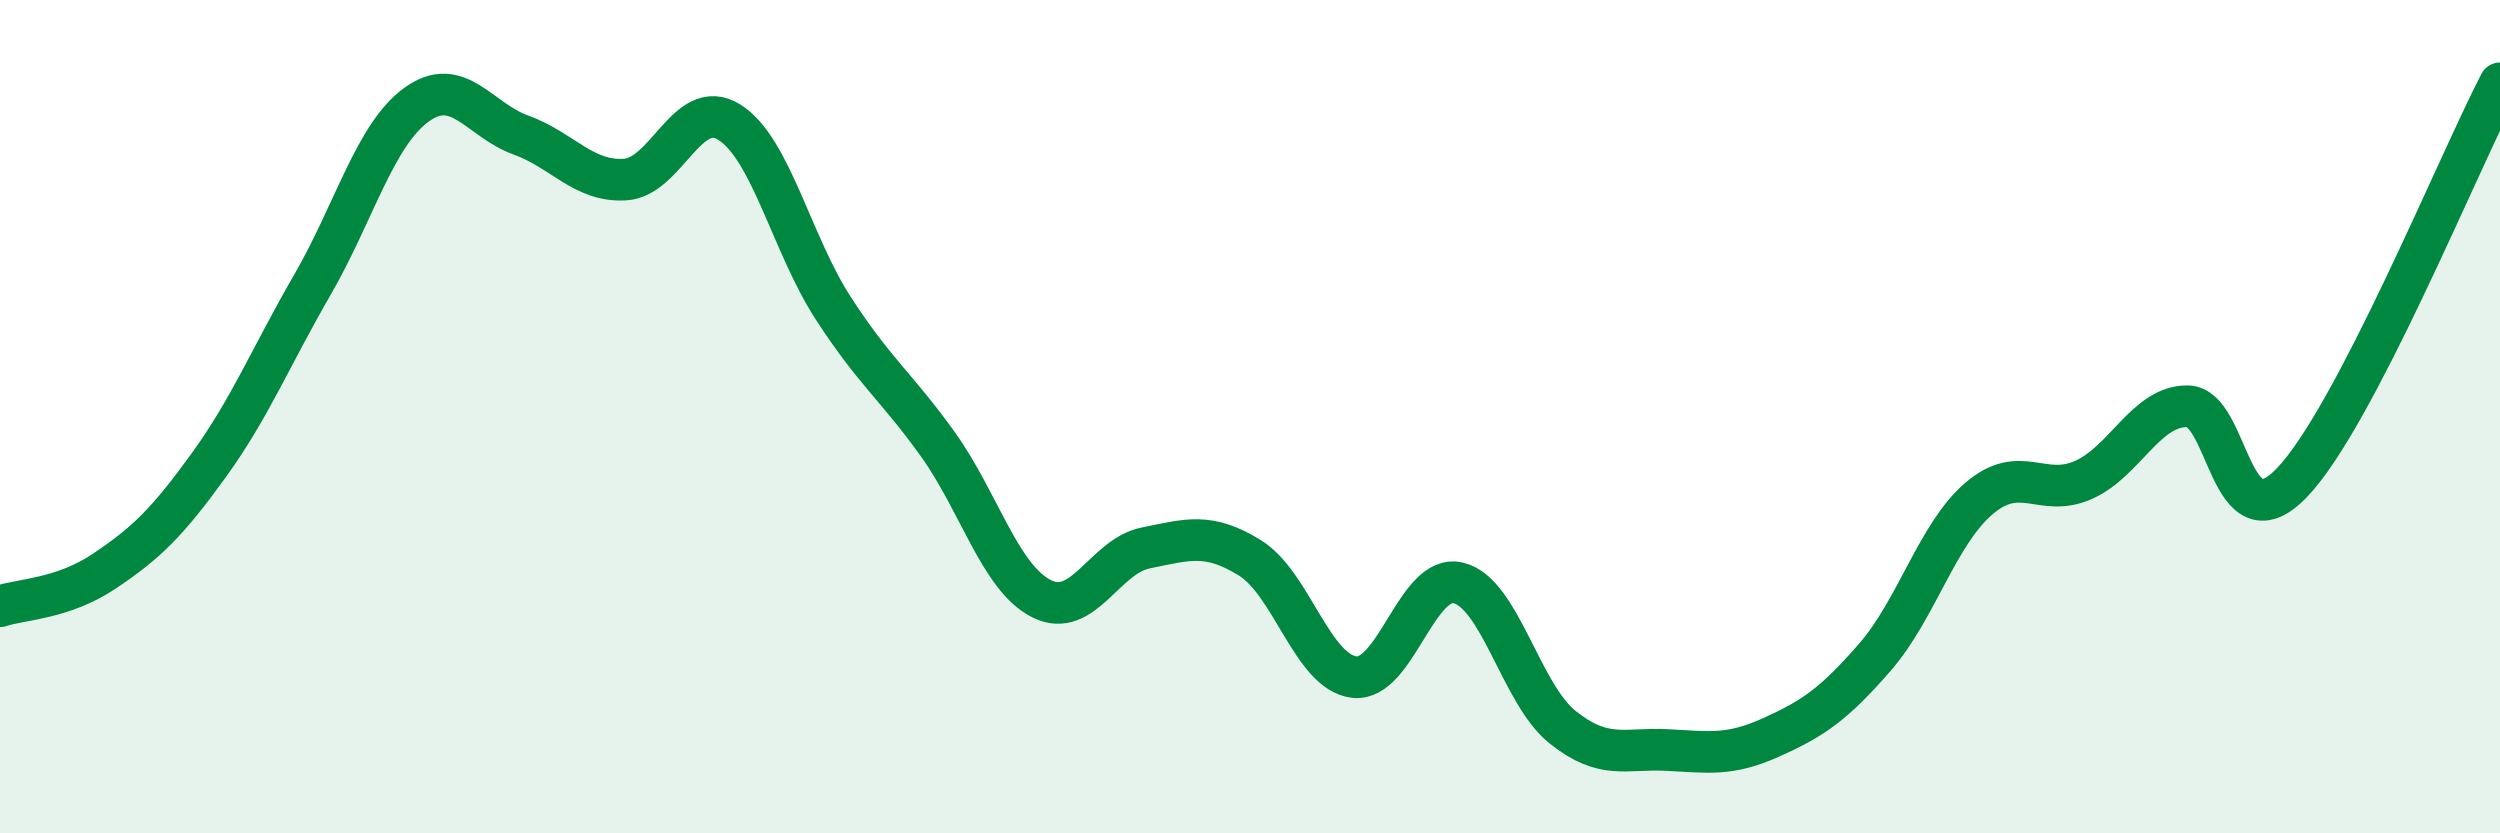
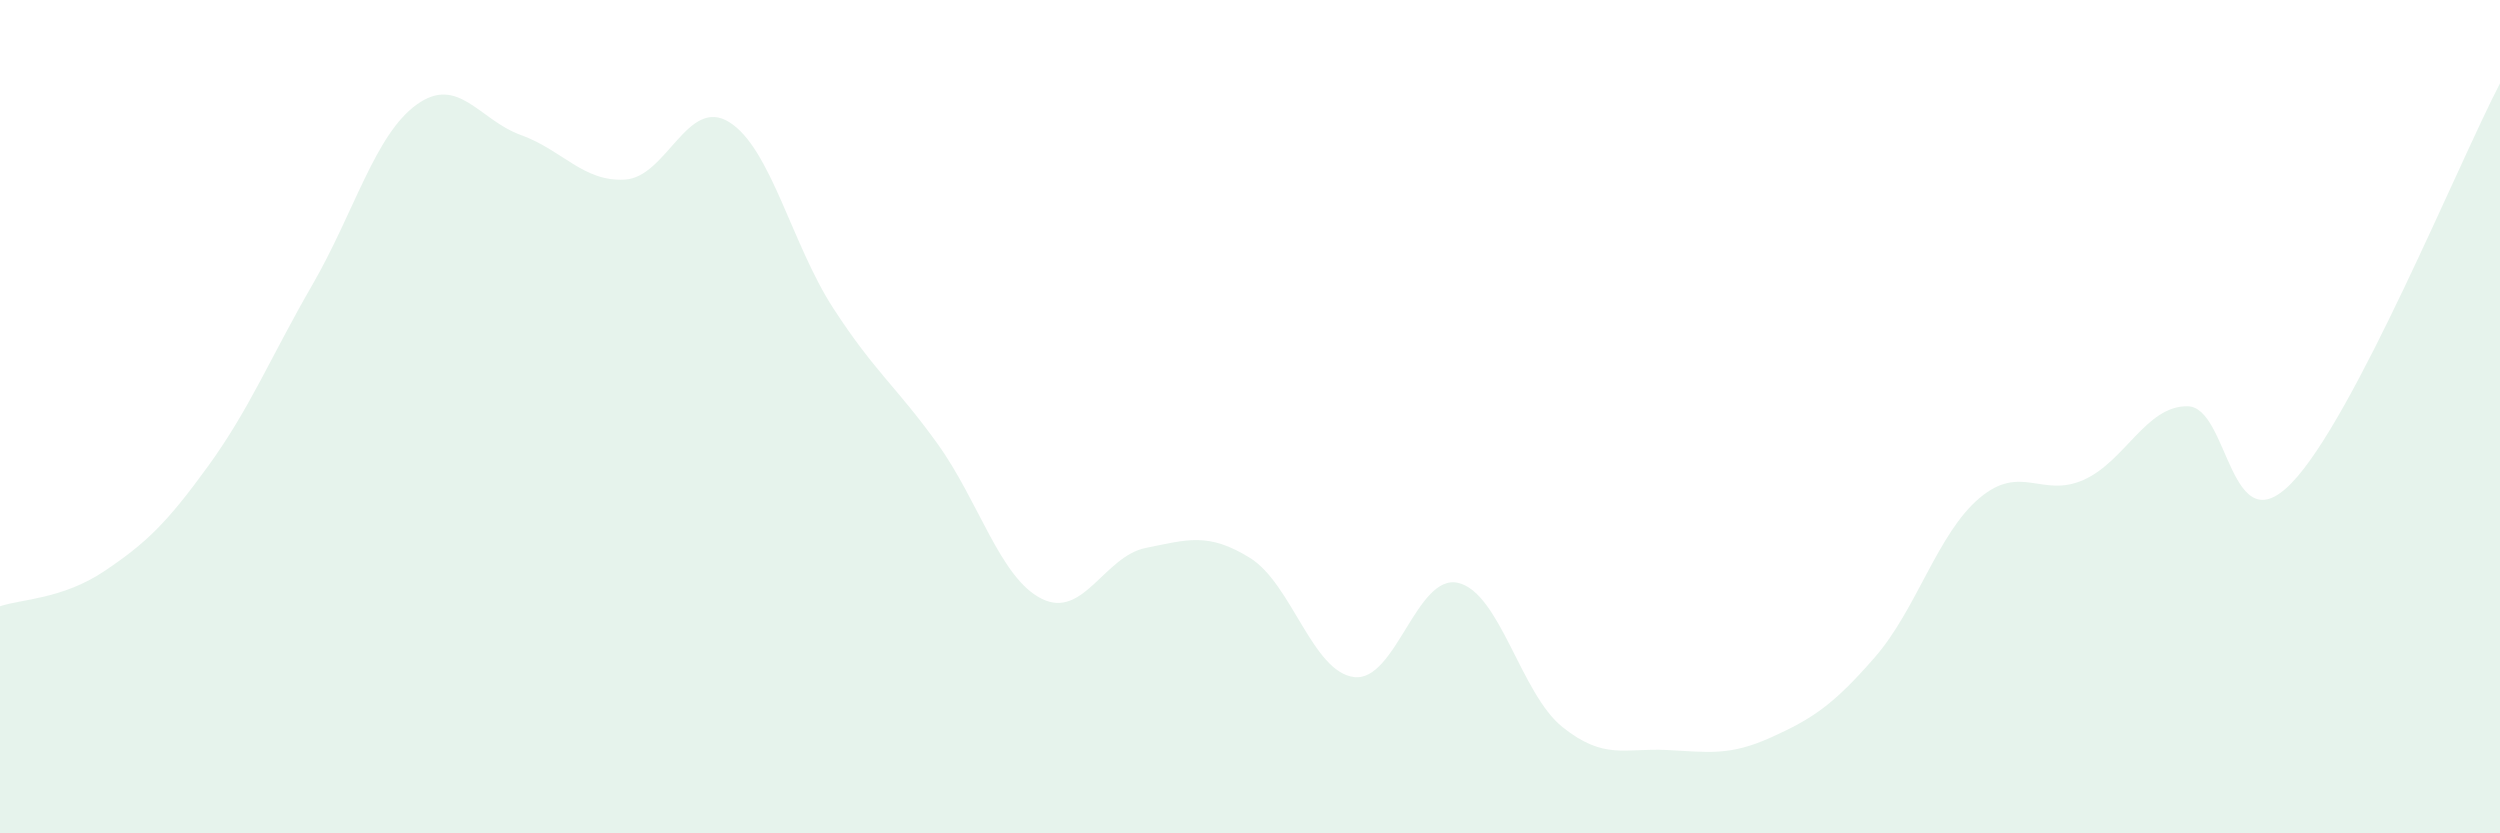
<svg xmlns="http://www.w3.org/2000/svg" width="60" height="20" viewBox="0 0 60 20">
  <path d="M 0,14.55 C 0.5,14.38 1.5,14.38 2.5,13.71 C 3.5,13.04 4,12.56 5,11.18 C 6,9.8 6.5,8.56 7.5,6.83 C 8.5,5.1 9,3.23 10,2.51 C 11,1.79 11.5,2.88 12.5,3.24 C 13.5,3.6 14,4.37 15,4.31 C 16,4.25 16.5,2.31 17.5,2.93 C 18.5,3.55 19,5.86 20,7.4 C 21,8.94 21.5,9.26 22.5,10.65 C 23.5,12.04 24,13.87 25,14.37 C 26,14.87 26.5,13.35 27.5,13.15 C 28.5,12.95 29,12.77 30,13.39 C 31,14.01 31.5,16.13 32.5,16.25 C 33.5,16.37 34,13.75 35,13.99 C 36,14.23 36.5,16.65 37.5,17.45 C 38.5,18.25 39,17.95 40,18 C 41,18.05 41.5,18.15 42.5,17.7 C 43.5,17.25 44,16.92 45,15.77 C 46,14.62 46.5,12.81 47.5,11.96 C 48.5,11.11 49,11.96 50,11.52 C 51,11.08 51.5,9.74 52.5,9.75 C 53.5,9.76 53.5,13.14 55,11.59 C 56.5,10.04 59,3.92 60,2L60 20L0 20Z" fill="#008740" opacity="0.1" stroke-linecap="round" stroke-linejoin="round" />
-   <path d="M 0,14.55 C 0.5,14.38 1.5,14.38 2.5,13.71 C 3.5,13.04 4,12.56 5,11.18 C 6,9.8 6.5,8.56 7.5,6.83 C 8.5,5.1 9,3.23 10,2.51 C 11,1.79 11.5,2.88 12.5,3.24 C 13.5,3.6 14,4.37 15,4.31 C 16,4.25 16.5,2.31 17.5,2.93 C 18.5,3.55 19,5.86 20,7.4 C 21,8.94 21.5,9.26 22.5,10.65 C 23.5,12.04 24,13.87 25,14.37 C 26,14.87 26.5,13.35 27.5,13.15 C 28.5,12.95 29,12.77 30,13.39 C 31,14.01 31.5,16.13 32.5,16.25 C 33.5,16.37 34,13.75 35,13.99 C 36,14.23 36.5,16.65 37.5,17.45 C 38.5,18.25 39,17.95 40,18 C 41,18.05 41.5,18.15 42.5,17.7 C 43.5,17.25 44,16.92 45,15.77 C 46,14.62 46.5,12.81 47.5,11.96 C 48.5,11.11 49,11.96 50,11.52 C 51,11.08 51.5,9.74 52.5,9.75 C 53.5,9.76 53.5,13.14 55,11.59 C 56.5,10.04 59,3.92 60,2" stroke="#008740" stroke-width="1" fill="none" stroke-linecap="round" stroke-linejoin="round" />
</svg>